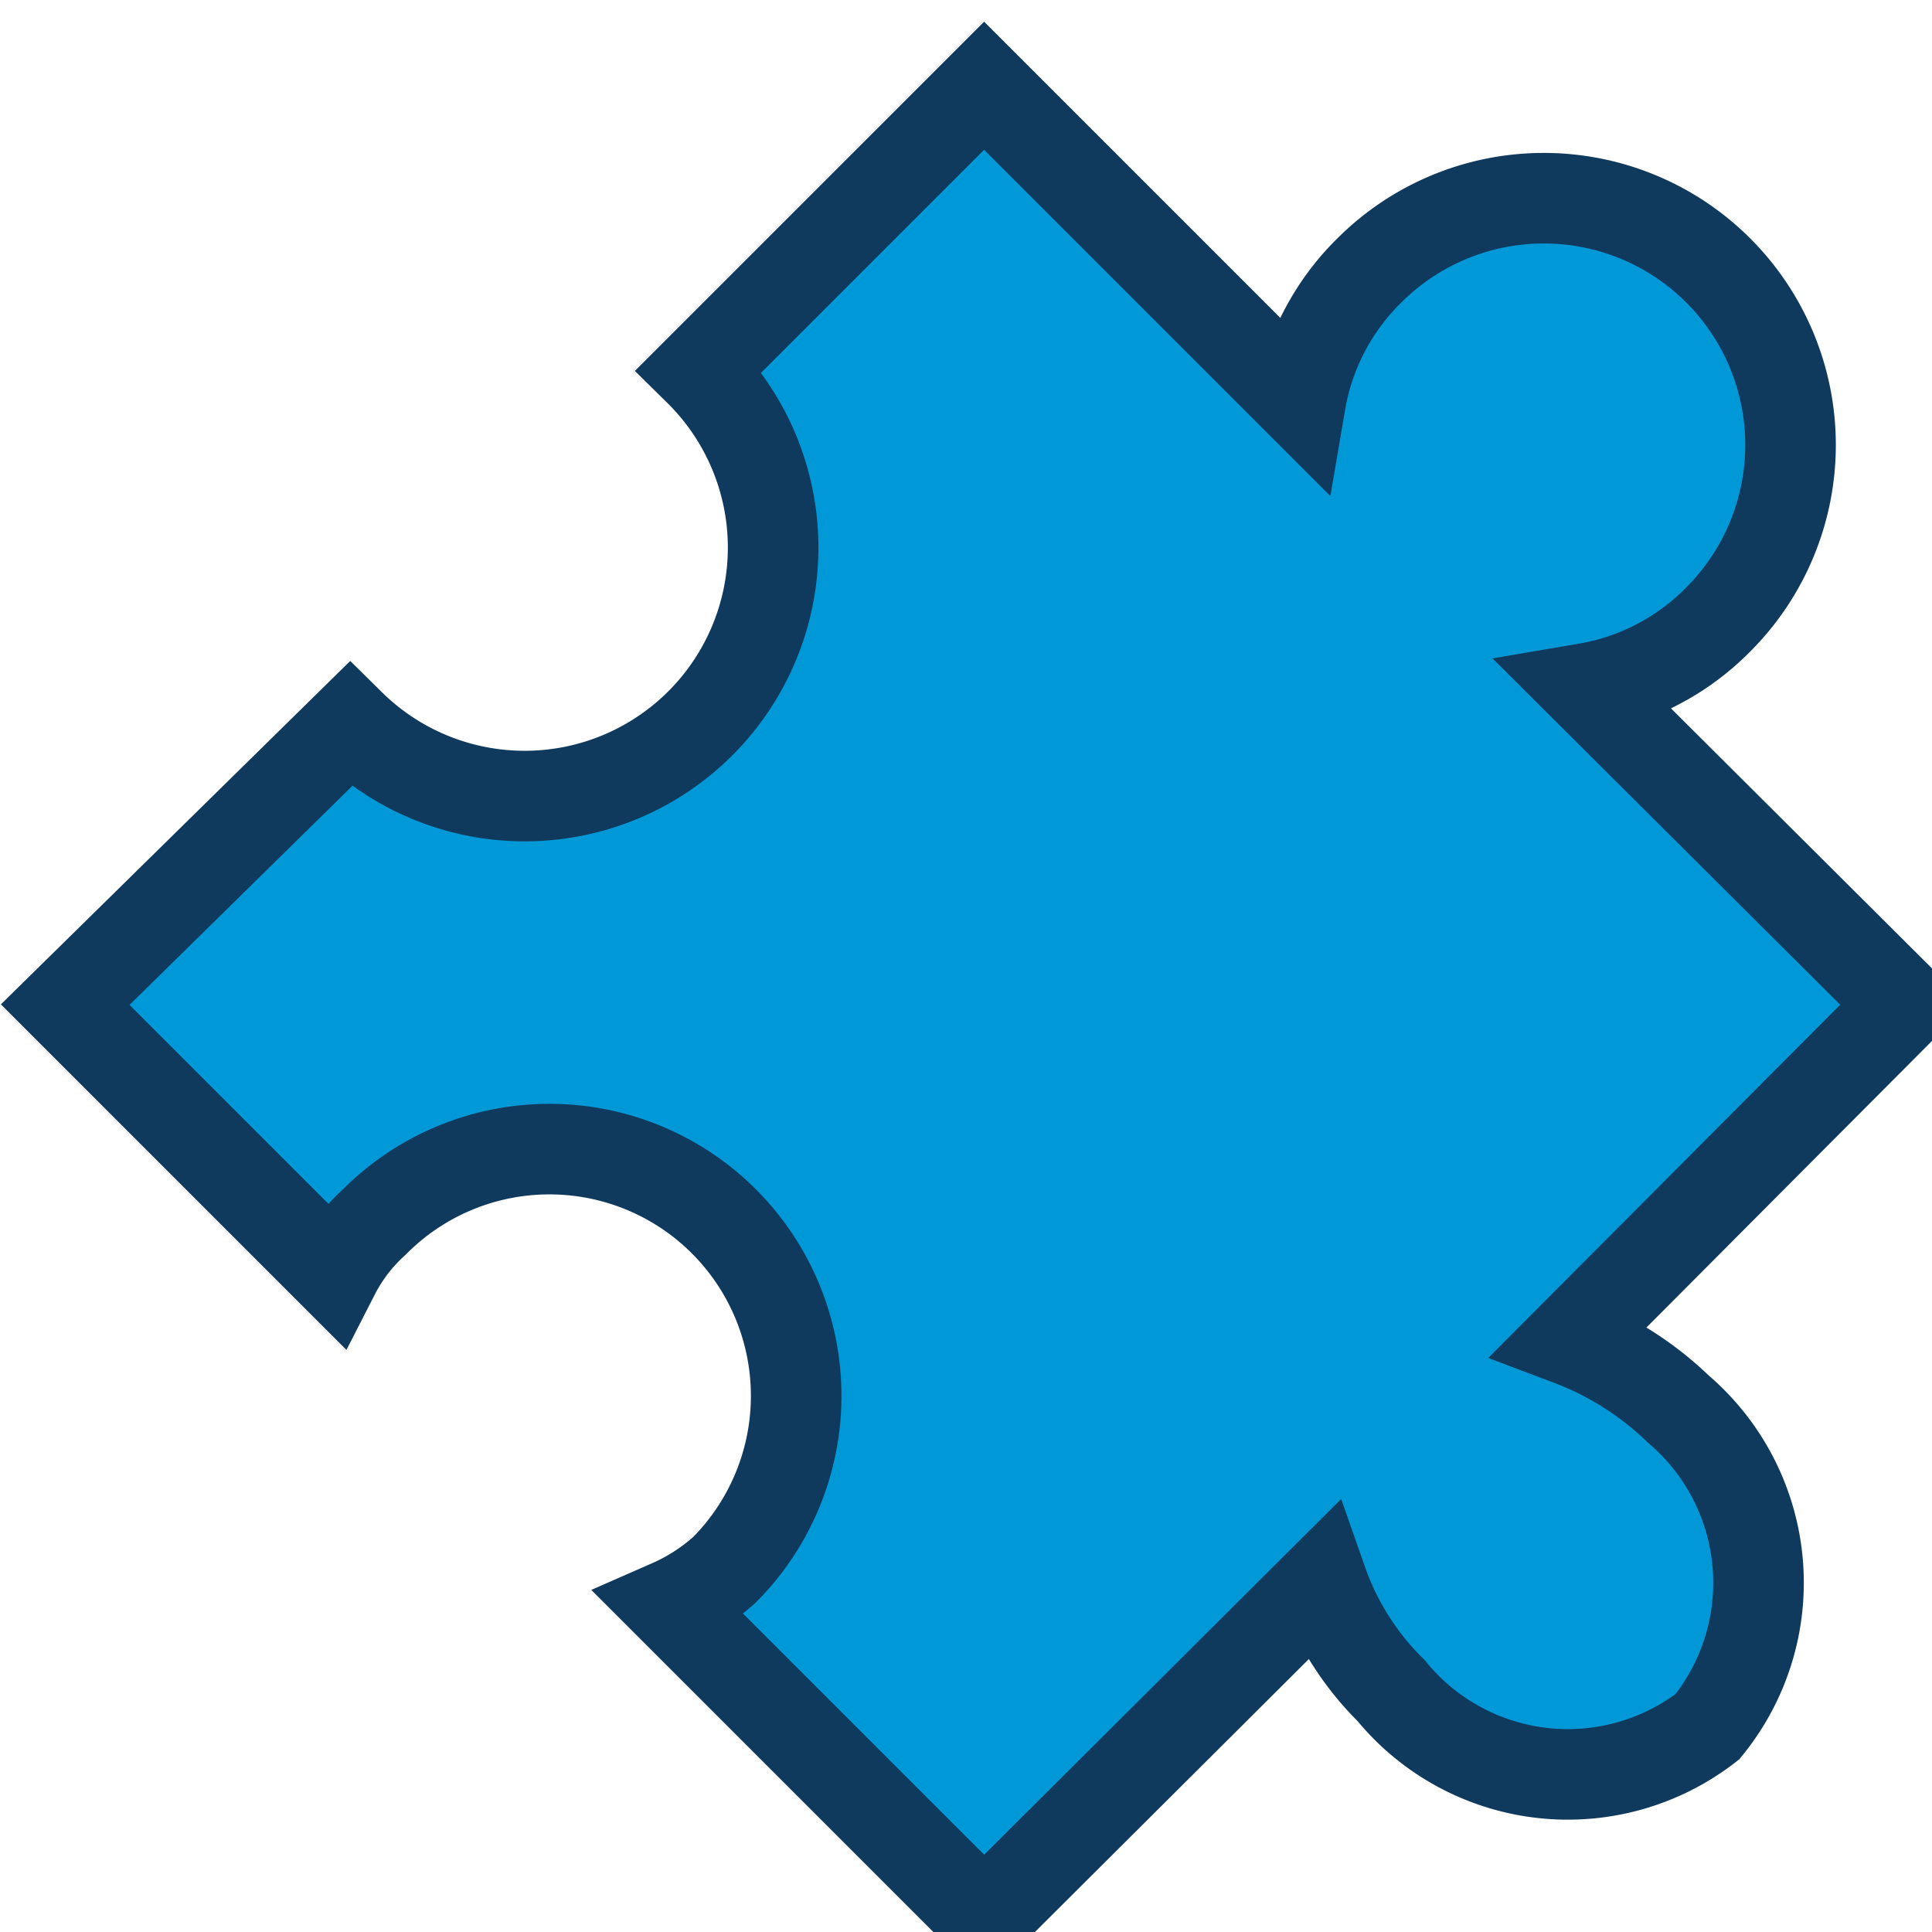
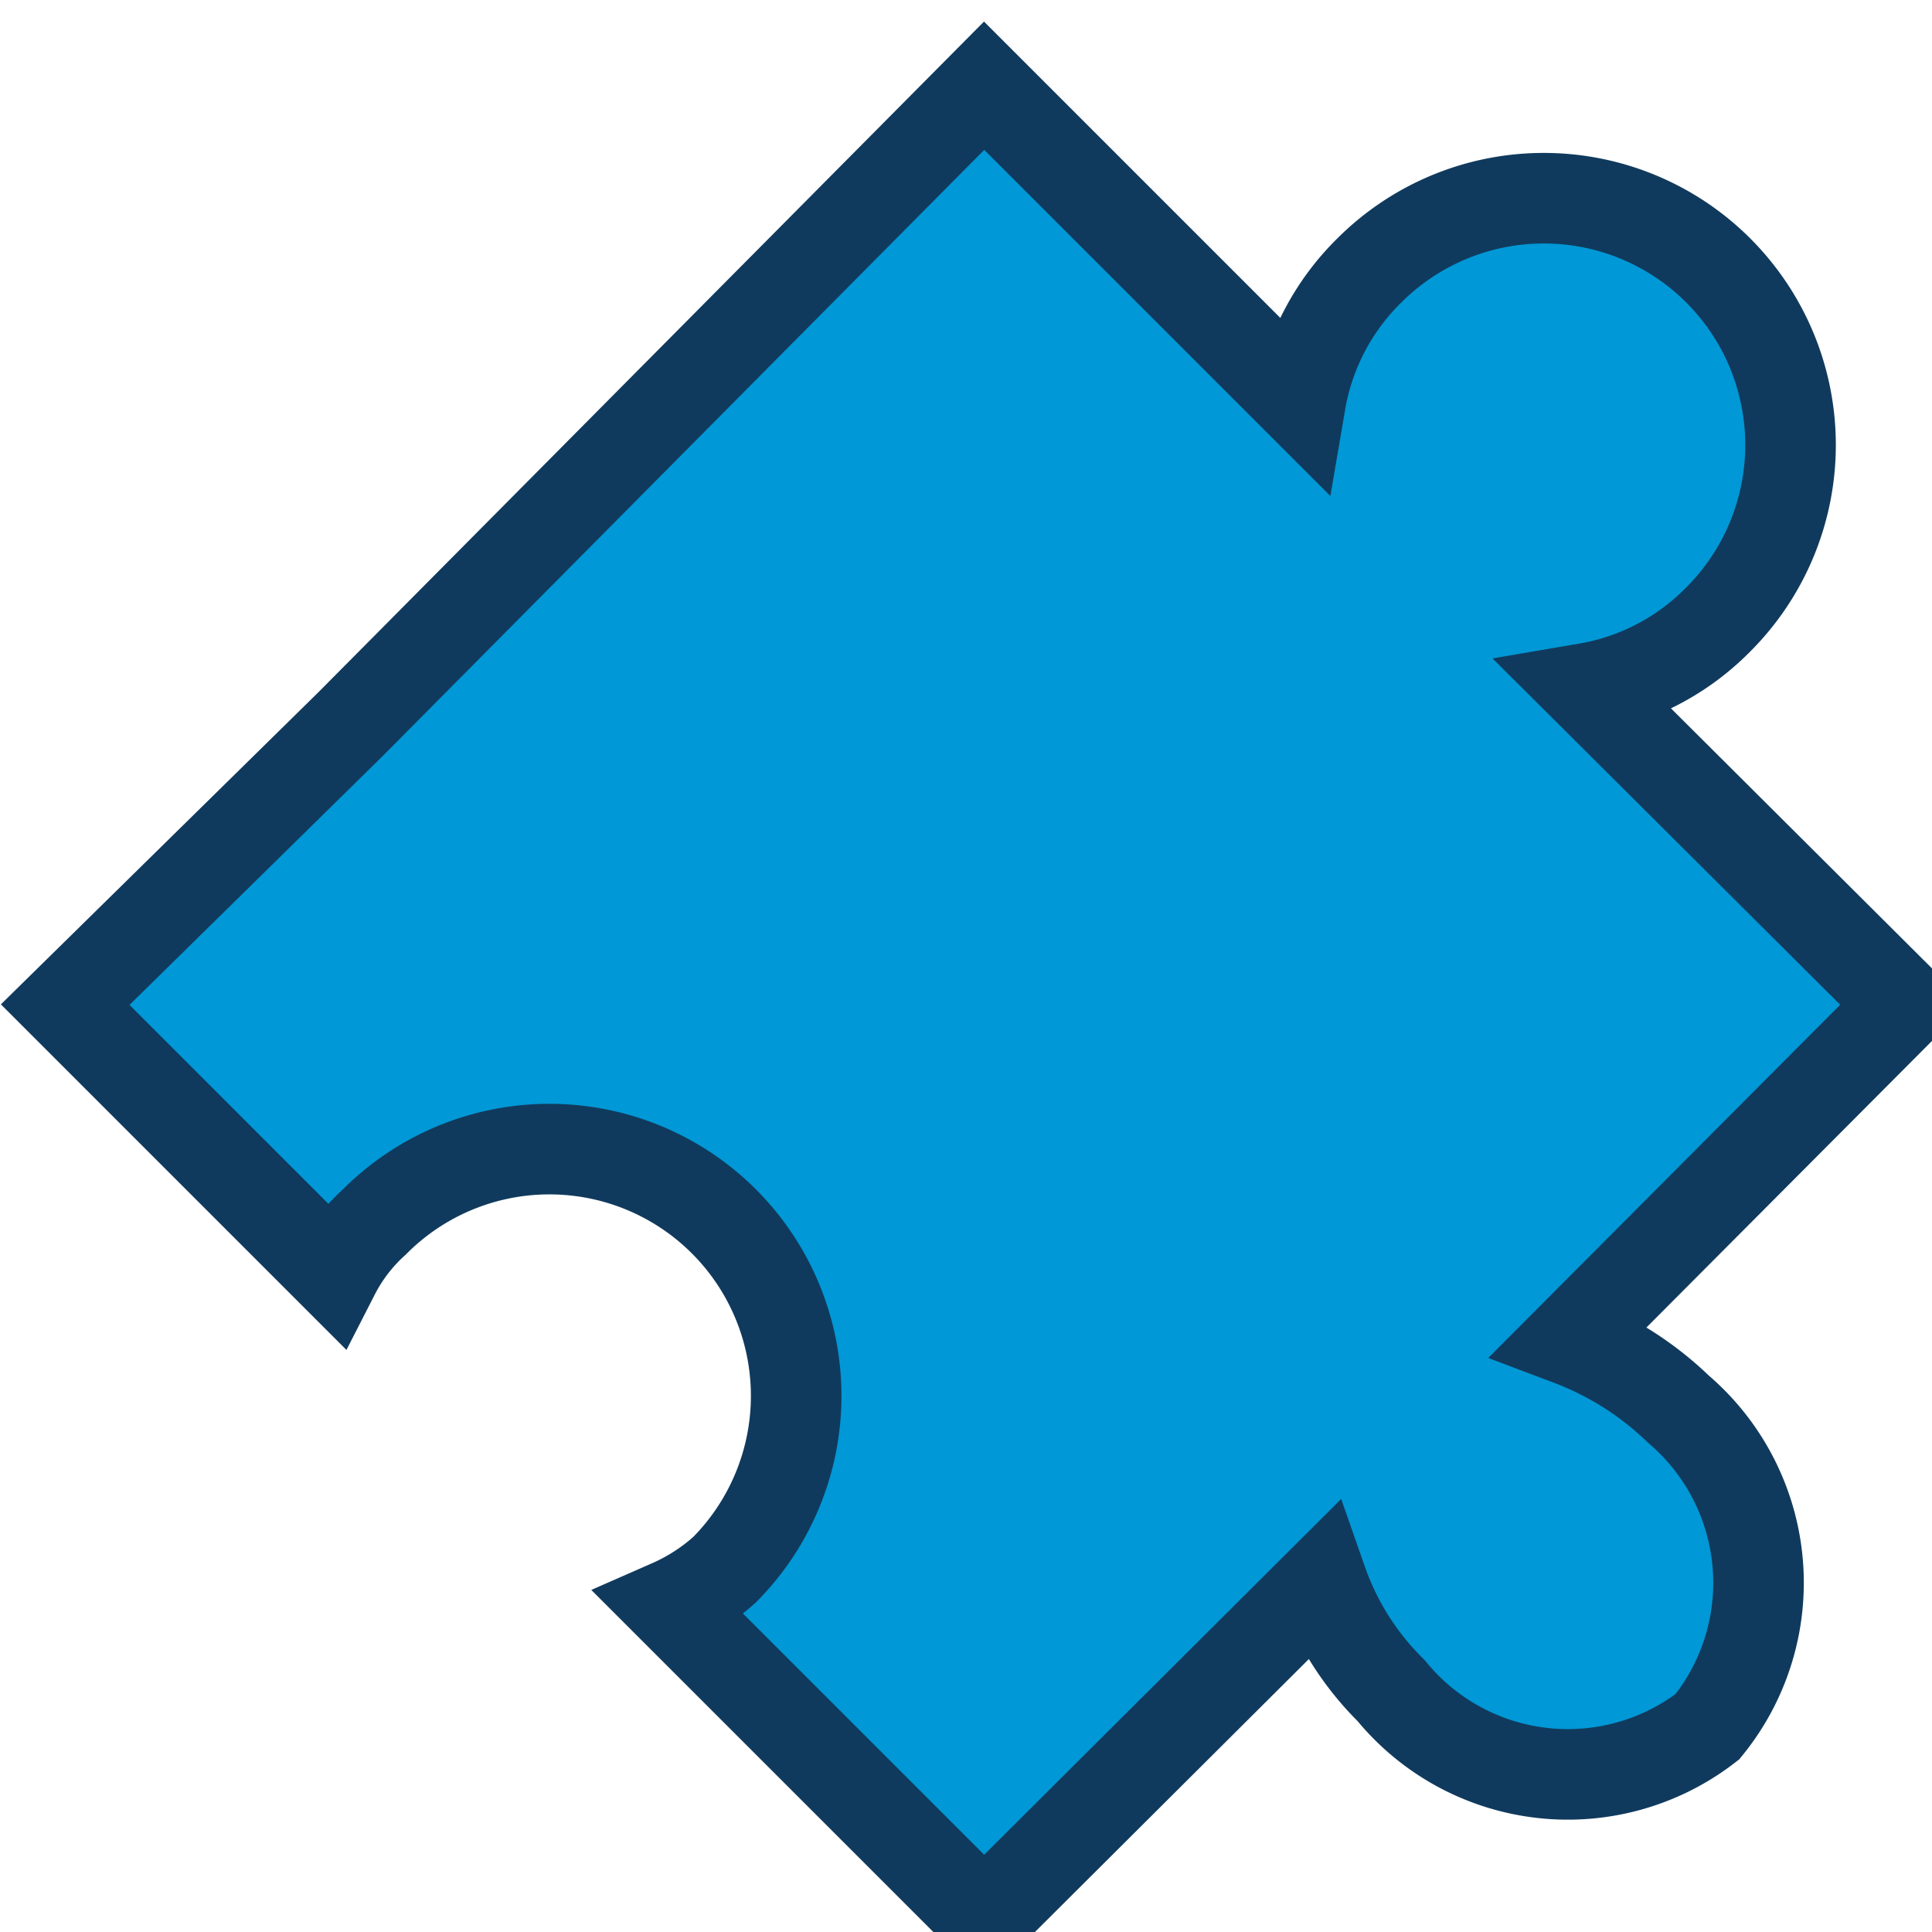
<svg xmlns="http://www.w3.org/2000/svg" id="Ebene_1" data-name="Ebene 1" width="16" height="16" viewBox="0 0 16 16">
  <defs>
    <style>.cls-1{fill:#0098d6;stroke:#103a5d;stroke-miterlimit:10;stroke-width:0.75px;}</style>
  </defs>
  <title>editor_category</title>
-   <path class="cls-1" d="M14.14,14.3A1.89,1.89,0,0,1,11.52,14a2.36,2.36,0,0,1-.57-.9l-2.8,2.79-2.6-2.6A1.69,1.69,0,0,0,6,13,2,2,0,1,0,3.1,10.12a1.5,1.5,0,0,0-.33.43L.54,8.32,2.9,6A2,2,0,0,0,5.79,3.07L8.15.71l2.62,2.62a2,2,0,0,1,.57-1.09,2,2,0,0,1,2.89,2.89,2,2,0,0,1-1.09.57l2.63,2.62L13,11.1a2.63,2.63,0,0,1,.9.57A1.89,1.89,0,0,1,14.14,14.3Z" />
+   <path class="cls-1" d="M14.14,14.3A1.89,1.89,0,0,1,11.52,14a2.36,2.36,0,0,1-.57-.9l-2.8,2.79-2.6-2.6A1.69,1.69,0,0,0,6,13,2,2,0,1,0,3.1,10.12a1.5,1.5,0,0,0-.33.43L.54,8.32,2.9,6L8.15.71l2.62,2.62a2,2,0,0,1,.57-1.09,2,2,0,0,1,2.89,2.89,2,2,0,0,1-1.09.57l2.63,2.62L13,11.1a2.63,2.63,0,0,1,.9.57A1.89,1.89,0,0,1,14.14,14.3Z" />
</svg>